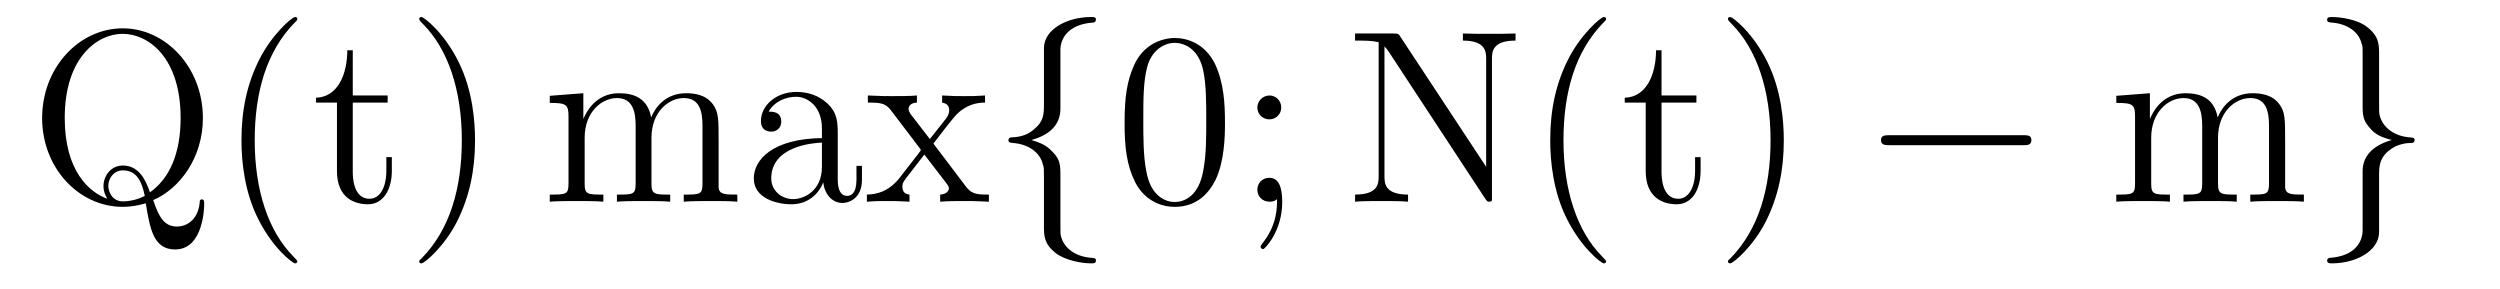
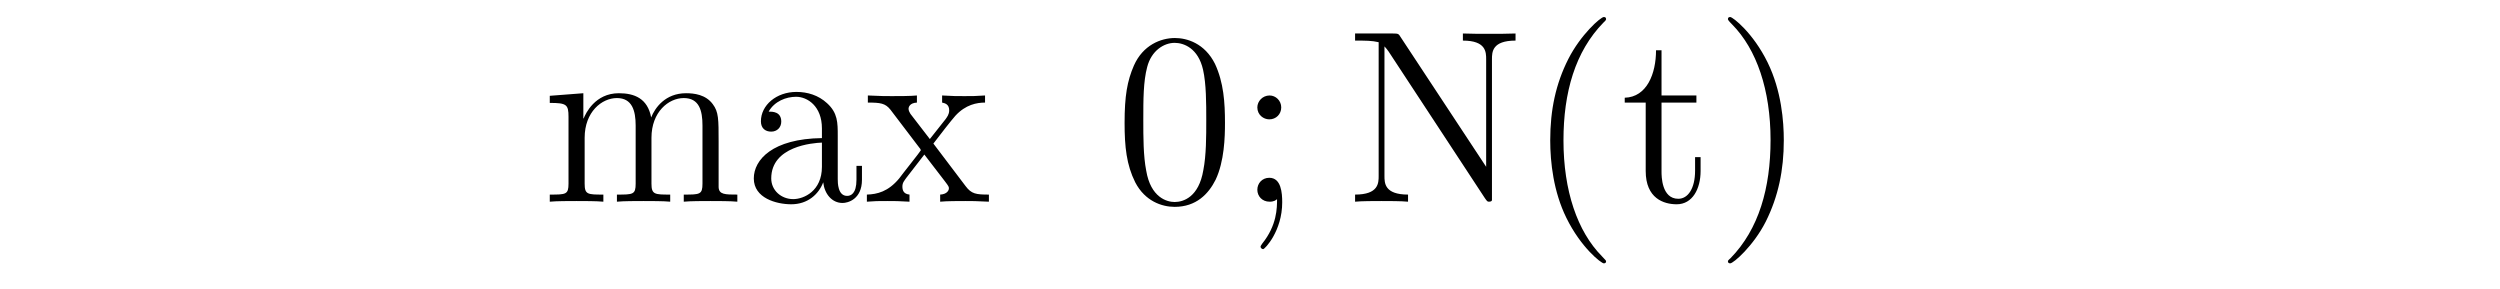
<svg xmlns="http://www.w3.org/2000/svg" height="14pt" version="1.1" viewBox="0 -14 121 14" width="121pt">
  <g id="page1">
    <g transform="matrix(1 0 0 1 -127 650)">
-       <path d="M134.414 -654.316C135.695 -654.863 136.82 -656.363 136.82 -658.285C136.82 -660.754 135.008 -662.629 132.945 -662.629C130.82 -662.629 129.039 -660.723 129.039 -658.285C129.039 -655.879 130.805 -653.988 132.945 -653.988C133.336 -653.988 133.742 -654.066 134.055 -654.16C134.258 -652.957 134.414 -651.926 135.477 -651.926C136.867 -651.926 136.883 -654.02 136.883 -654.113C136.883 -654.238 136.883 -654.348 136.773 -654.348C136.664 -654.348 136.664 -654.27 136.664 -654.176C136.57 -653.316 135.992 -653.035 135.57 -653.035C134.961 -653.035 134.695 -653.473 134.414 -654.316ZM132.195 -654.379C131.32 -654.691 130.133 -655.723 130.133 -658.285C130.133 -661.254 131.742 -662.363 132.93 -662.363C134.18 -662.363 135.742 -661.223 135.742 -658.285C135.742 -656.582 135.211 -655.363 134.258 -654.691C134.055 -655.285 133.727 -655.988 132.945 -655.988C132.352 -655.988 132.008 -655.473 132.008 -654.988C132.008 -654.66 132.18 -654.41 132.195 -654.379ZM134.008 -654.519C133.648 -654.332 133.258 -654.254 132.945 -654.254C132.43 -654.254 132.242 -654.723 132.242 -655.004C132.242 -655.348 132.492 -655.754 132.945 -655.754C133.633 -655.754 133.867 -655.191 134.008 -654.519ZM141.391 -651.348C141.391 -651.379 141.391 -651.395 141.188 -651.598C140 -652.801 139.328 -654.77 139.328 -657.207C139.328 -659.52 139.891 -661.504 141.266 -662.91C141.391 -663.02 141.391 -663.051 141.391 -663.082C141.391 -663.16 141.328 -663.176 141.281 -663.176C141.125 -663.176 140.156 -662.316 139.563 -661.145C138.953 -659.941 138.687 -658.676 138.687 -657.207C138.687 -656.145 138.844 -654.723 139.469 -653.457C140.172 -652.02 141.156 -651.254 141.281 -651.254C141.328 -651.254 141.391 -651.27 141.391 -651.348ZM144.074 -659.035H145.762V-659.379H144.074V-661.566H143.809C143.809 -660.441 143.371 -659.301 142.293 -659.27V-659.035H143.309V-655.723C143.309 -654.395 144.184 -654.113 144.809 -654.113C145.574 -654.113 145.965 -654.863 145.965 -655.723V-656.394H145.699V-655.738C145.699 -654.879 145.356 -654.379 144.887 -654.379C144.074 -654.379 144.074 -655.488 144.074 -655.691V-659.035ZM149.992 -657.207C149.992 -658.113 149.883 -659.598 149.211 -660.973C148.508 -662.41 147.523 -663.176 147.398 -663.176C147.352 -663.176 147.289 -663.16 147.289 -663.082C147.289 -663.051 147.289 -663.02 147.492 -662.816C148.68 -661.613 149.352 -659.645 149.352 -657.223C149.352 -654.91 148.789 -652.91 147.414 -651.504C147.289 -651.395 147.289 -651.379 147.289 -651.348C147.289 -651.27 147.352 -651.254 147.398 -651.254C147.555 -651.254 148.523 -652.098 149.117 -653.27C149.727 -654.488 149.992 -655.77 149.992 -657.207ZM151.191 -654.238" fill-rule="evenodd" />
      <path d="M161.781 -657.129C161.781 -658.238 161.781 -658.582 161.5 -658.957C161.156 -659.426 160.594 -659.488 160.203 -659.488C159.203 -659.488 158.703 -658.785 158.516 -658.316C158.344 -659.238 157.703 -659.488 156.953 -659.488C155.797 -659.488 155.344 -658.504 155.25 -658.269H155.234V-659.488L153.609 -659.363V-659.019C154.422 -659.019 154.516 -658.941 154.516 -658.348V-655.113C154.516 -654.582 154.391 -654.582 153.609 -654.582V-654.238C153.922 -654.27 154.563 -654.27 154.906 -654.27C155.25 -654.27 155.891 -654.27 156.203 -654.238V-654.582C155.438 -654.582 155.297 -654.582 155.297 -655.113V-657.332C155.297 -658.582 156.125 -659.254 156.859 -659.254C157.594 -659.254 157.766 -658.644 157.766 -657.926V-655.113C157.766 -654.582 157.641 -654.582 156.859 -654.582V-654.238C157.172 -654.27 157.812 -654.27 158.141 -654.27C158.484 -654.27 159.141 -654.27 159.438 -654.238V-654.582C158.688 -654.582 158.531 -654.582 158.531 -655.113V-657.332C158.531 -658.582 159.359 -659.254 160.094 -659.254C160.844 -659.254 161 -658.644 161 -657.926V-655.113C161 -654.582 160.875 -654.582 160.094 -654.582V-654.238C160.406 -654.27 161.047 -654.27 161.391 -654.27C161.734 -654.27 162.375 -654.27 162.687 -654.238V-654.582C162.094 -654.582 161.797 -654.582 161.781 -654.941V-657.129ZM167.547 -657.426C167.547 -658.066 167.547 -658.535 167.031 -659.004C166.609 -659.394 166.078 -659.551 165.547 -659.551C164.578 -659.551 163.828 -658.91 163.828 -658.129C163.828 -657.785 164.047 -657.629 164.328 -657.629C164.609 -657.629 164.813 -657.832 164.813 -658.113C164.813 -658.598 164.391 -658.598 164.203 -658.598C164.484 -659.098 165.047 -659.316 165.531 -659.316C166.078 -659.316 166.781 -658.863 166.781 -657.785V-657.316C164.391 -657.285 163.484 -656.27 163.484 -655.363C163.484 -654.41 164.578 -654.113 165.297 -654.113C166.094 -654.113 166.625 -654.598 166.844 -655.176C166.906 -654.613 167.266 -654.176 167.781 -654.176C168.031 -654.176 168.719 -654.348 168.719 -655.301V-655.973H168.453V-655.301C168.453 -654.613 168.172 -654.519 168 -654.519C167.547 -654.519 167.547 -655.16 167.547 -655.332V-657.426ZM166.781 -655.926C166.781 -654.754 165.906 -654.363 165.391 -654.363C164.813 -654.363 164.328 -654.785 164.328 -655.363C164.328 -656.926 166.344 -657.082 166.781 -657.098V-655.926ZM172.176 -657.051C172.52 -657.504 173.019 -658.145 173.238 -658.395C173.738 -658.941 174.285 -659.035 174.676 -659.035V-659.379C174.16 -659.348 174.129 -659.348 173.676 -659.348S173.191 -659.348 172.598 -659.379V-659.035C172.754 -659.004 172.941 -658.941 172.941 -658.66C172.941 -658.457 172.832 -658.332 172.77 -658.238L172.004 -657.27L171.066 -658.488C171.035 -658.535 170.973 -658.644 170.973 -658.738C170.973 -658.801 171.02 -659.019 171.379 -659.035V-659.379C171.082 -659.348 170.473 -659.348 170.16 -659.348C169.77 -659.348 169.738 -659.348 169.004 -659.379V-659.035C169.613 -659.035 169.848 -659.004 170.098 -658.691L171.488 -656.863C171.519 -656.832 171.566 -656.769 171.566 -656.723C171.566 -656.691 170.629 -655.52 170.52 -655.363C169.988 -654.723 169.457 -654.598 168.957 -654.582V-654.238C169.41 -654.27 169.426 -654.27 169.941 -654.27C170.394 -654.27 170.41 -654.27 171.02 -654.238V-654.582C170.723 -654.613 170.676 -654.801 170.676 -654.973C170.676 -655.16 170.769 -655.254 170.879 -655.41C171.066 -655.66 171.457 -656.145 171.738 -656.52L172.723 -655.238C172.926 -654.973 172.926 -654.957 172.926 -654.879C172.926 -654.785 172.832 -654.598 172.504 -654.582V-654.238C172.816 -654.27 173.394 -654.27 173.738 -654.27C174.129 -654.27 174.144 -654.27 174.863 -654.238V-654.582C174.238 -654.582 174.02 -654.613 173.738 -654.988L172.176 -657.051ZM174.949 -654.238" fill-rule="evenodd" />
-       <path d="M178.324 -661.598C178.324 -662.066 178.637 -662.832 179.934 -662.91C179.996 -662.926 180.043 -662.973 180.043 -663.051C180.043 -663.176 179.949 -663.176 179.809 -663.176C178.621 -663.176 177.543 -662.566 177.527 -661.691V-658.973C177.527 -658.504 177.527 -658.129 177.043 -657.738C176.637 -657.379 176.184 -657.363 175.918 -657.348C175.855 -657.332 175.809 -657.285 175.809 -657.223C175.809 -657.098 175.887 -657.098 175.996 -657.082C176.777 -657.035 177.355 -656.613 177.48 -656.019C177.527 -655.895 177.527 -655.879 177.527 -655.441V-653.082C177.527 -652.582 177.527 -652.207 178.09 -651.754C178.559 -651.395 179.355 -651.254 179.809 -651.254C179.949 -651.254 180.043 -651.254 180.043 -651.395C180.043 -651.504 179.965 -651.504 179.856 -651.519C179.09 -651.566 178.512 -651.957 178.356 -652.551C178.324 -652.66 178.324 -652.691 178.324 -653.113V-655.613C178.324 -656.176 178.23 -656.379 177.84 -656.754C177.59 -657.004 177.246 -657.129 176.918 -657.223C177.887 -657.488 178.324 -658.035 178.324 -658.738V-661.598ZM180.945 -654.238" fill-rule="evenodd" />
      <path d="M186.289 -658.051C186.289 -659.035 186.227 -660.004 185.805 -660.91C185.305 -661.91 184.445 -662.16 183.867 -662.16C183.18 -662.16 182.32 -661.816 181.883 -660.832C181.555 -660.082 181.43 -659.348 181.43 -658.051C181.43 -656.895 181.523 -656.019 181.945 -655.176C182.414 -654.27 183.227 -653.988 183.852 -653.988C184.898 -653.988 185.492 -654.613 185.836 -655.301C186.258 -656.191 186.289 -657.363 186.289 -658.051ZM183.852 -654.223C183.477 -654.223 182.695 -654.441 182.477 -655.738C182.336 -656.457 182.336 -657.363 182.336 -658.191C182.336 -659.176 182.336 -660.051 182.523 -660.754C182.727 -661.551 183.336 -661.926 183.852 -661.926C184.305 -661.926 184.992 -661.66 185.227 -660.629C185.383 -659.941 185.383 -659.004 185.383 -658.191C185.383 -657.395 185.383 -656.488 185.242 -655.77C185.023 -654.457 184.273 -654.223 183.852 -654.223ZM189.012 -658.801C189.012 -659.129 188.746 -659.379 188.449 -659.379C188.106 -659.379 187.855 -659.098 187.855 -658.801C187.855 -658.441 188.152 -658.223 188.434 -658.223C188.762 -658.223 189.012 -658.473 189.012 -658.801ZM188.809 -654.363C188.809 -653.941 188.809 -653.098 188.09 -652.207C188.012 -652.098 188.012 -652.082 188.012 -652.051C188.012 -652.004 188.074 -651.941 188.137 -651.941C188.215 -651.941 189.059 -652.816 189.059 -654.207C189.059 -654.66 189.012 -655.395 188.434 -655.395C188.09 -655.395 187.855 -655.129 187.855 -654.816C187.855 -654.504 188.09 -654.238 188.449 -654.238C188.668 -654.238 188.762 -654.316 188.809 -654.363ZM190.062 -654.238" fill-rule="evenodd" />
      <path d="M194.789 -662.207C194.695 -662.363 194.68 -662.379 194.414 -662.379H192.586V-662.035C193.102 -662.035 193.398 -662.035 193.727 -661.957V-655.488C193.727 -655.145 193.727 -654.582 192.586 -654.582V-654.238C192.899 -654.27 193.54 -654.27 193.867 -654.27C194.195 -654.27 194.836 -654.27 195.149 -654.238V-654.582C194.008 -654.582 194.008 -655.145 194.008 -655.488V-661.754C194.101 -661.66 194.101 -661.644 194.21 -661.504L198.868 -654.41C198.977 -654.254 198.992 -654.238 199.07 -654.238C199.18 -654.238 199.211 -654.285 199.211 -654.316V-661.129C199.211 -661.473 199.211 -662.035 200.352 -662.035V-662.379C200.039 -662.363 199.414 -662.363 199.07 -662.363C198.742 -662.363 198.118 -662.363 197.804 -662.379V-662.035C198.93 -662.035 198.93 -661.473 198.93 -661.129V-655.926L194.789 -662.207ZM204.734 -651.348C204.734 -651.379 204.734 -651.395 204.532 -651.598C203.344 -652.801 202.672 -654.77 202.672 -657.207C202.672 -659.52 203.234 -661.504 204.61 -662.91C204.734 -663.02 204.734 -663.051 204.734 -663.082C204.734 -663.16 204.672 -663.176 204.625 -663.176C204.469 -663.176 203.5 -662.316 202.907 -661.145C202.297 -659.941 202.031 -658.676 202.031 -657.207C202.031 -656.145 202.188 -654.723 202.812 -653.457C203.515 -652.02 204.5 -651.254 204.625 -651.254C204.672 -651.254 204.734 -651.27 204.734 -651.348ZM207.418 -659.035H209.106V-659.379H207.418V-661.566H207.152C207.152 -660.441 206.714 -659.301 205.637 -659.27V-659.035H206.652V-655.723C206.652 -654.395 207.527 -654.113 208.152 -654.113C208.918 -654.113 209.309 -654.863 209.309 -655.723V-656.394H209.042V-655.738C209.042 -654.879 208.699 -654.379 208.23 -654.379C207.418 -654.379 207.418 -655.488 207.418 -655.691V-659.035ZM213.336 -657.207C213.336 -658.113 213.227 -659.598 212.555 -660.973C211.852 -662.41 210.868 -663.176 210.742 -663.176C210.695 -663.176 210.632 -663.16 210.632 -663.082C210.632 -663.051 210.632 -663.02 210.836 -662.816C212.023 -661.613 212.695 -659.645 212.695 -657.223C212.695 -654.91 212.132 -652.91 210.758 -651.504C210.632 -651.395 210.632 -651.379 210.632 -651.348C210.632 -651.27 210.695 -651.254 210.742 -651.254C210.899 -651.254 211.867 -652.098 212.461 -653.27C213.071 -654.488 213.336 -655.77 213.336 -657.207ZM214.535 -654.238" fill-rule="evenodd" />
-       <path d="M224.914 -656.973C225.118 -656.973 225.32 -656.973 225.32 -657.223C225.32 -657.457 225.118 -657.457 224.914 -657.457H218.461C218.258 -657.457 218.039 -657.457 218.039 -657.223C218.039 -656.973 218.258 -656.973 218.461 -656.973H224.914ZM226.292 -654.238" fill-rule="evenodd" />
-       <path d="M237.601 -657.129C237.601 -658.238 237.601 -658.582 237.32 -658.957C236.976 -659.426 236.414 -659.488 236.023 -659.488C235.024 -659.488 234.523 -658.785 234.336 -658.316C234.164 -659.238 233.524 -659.488 232.774 -659.488C231.617 -659.488 231.164 -658.504 231.071 -658.269H231.055V-659.488L229.429 -659.363V-659.019C230.242 -659.019 230.336 -658.941 230.336 -658.348V-655.113C230.336 -654.582 230.21 -654.582 229.429 -654.582V-654.238C229.742 -654.27 230.383 -654.27 230.726 -654.27C231.071 -654.27 231.71 -654.27 232.024 -654.238V-654.582C231.258 -654.582 231.118 -654.582 231.118 -655.113V-657.332C231.118 -658.582 231.946 -659.254 232.68 -659.254C233.414 -659.254 233.586 -658.644 233.586 -657.926V-655.113C233.586 -654.582 233.461 -654.582 232.68 -654.582V-654.238C232.992 -654.27 233.633 -654.27 233.96 -654.27C234.305 -654.27 234.961 -654.27 235.258 -654.238V-654.582C234.508 -654.582 234.352 -654.582 234.352 -655.113V-657.332C234.352 -658.582 235.18 -659.254 235.914 -659.254C236.664 -659.254 236.82 -658.644 236.82 -657.926V-655.113C236.82 -654.582 236.695 -654.582 235.914 -654.582V-654.238C236.226 -654.27 236.867 -654.27 237.211 -654.27C237.554 -654.27 238.195 -654.27 238.508 -654.238V-654.582C237.914 -654.582 237.617 -654.582 237.601 -654.941V-657.129ZM238.774 -654.238" fill-rule="evenodd" />
-       <path d="M241.351 -652.848C241.351 -652.363 241.039 -651.598 239.742 -651.519C239.68 -651.504 239.633 -651.457 239.633 -651.395C239.633 -651.254 239.758 -651.254 239.867 -651.254C241.024 -651.254 242.132 -651.848 242.148 -652.754V-655.473C242.148 -655.926 242.148 -656.316 242.617 -656.707C243.04 -657.051 243.492 -657.082 243.758 -657.082C243.821 -657.098 243.868 -657.144 243.868 -657.223C243.868 -657.332 243.79 -657.332 243.679 -657.348C242.882 -657.395 242.321 -657.832 242.179 -658.41C242.148 -658.535 242.148 -658.566 242.148 -658.988V-661.348C242.148 -661.848 242.148 -662.238 241.571 -662.691C241.102 -663.066 240.274 -663.176 239.867 -663.176C239.758 -663.176 239.633 -663.176 239.633 -663.051C239.633 -662.926 239.711 -662.926 239.82 -662.91C240.57 -662.863 241.164 -662.488 241.304 -661.879C241.351 -661.77 241.351 -661.754 241.351 -661.316V-658.816C241.351 -658.269 241.445 -658.066 241.82 -657.676C242.07 -657.426 242.414 -657.316 242.758 -657.223C241.774 -656.941 241.351 -656.394 241.351 -655.707V-652.848ZM244.77 -654.238" fill-rule="evenodd" />
    </g>
  </g>
</svg>